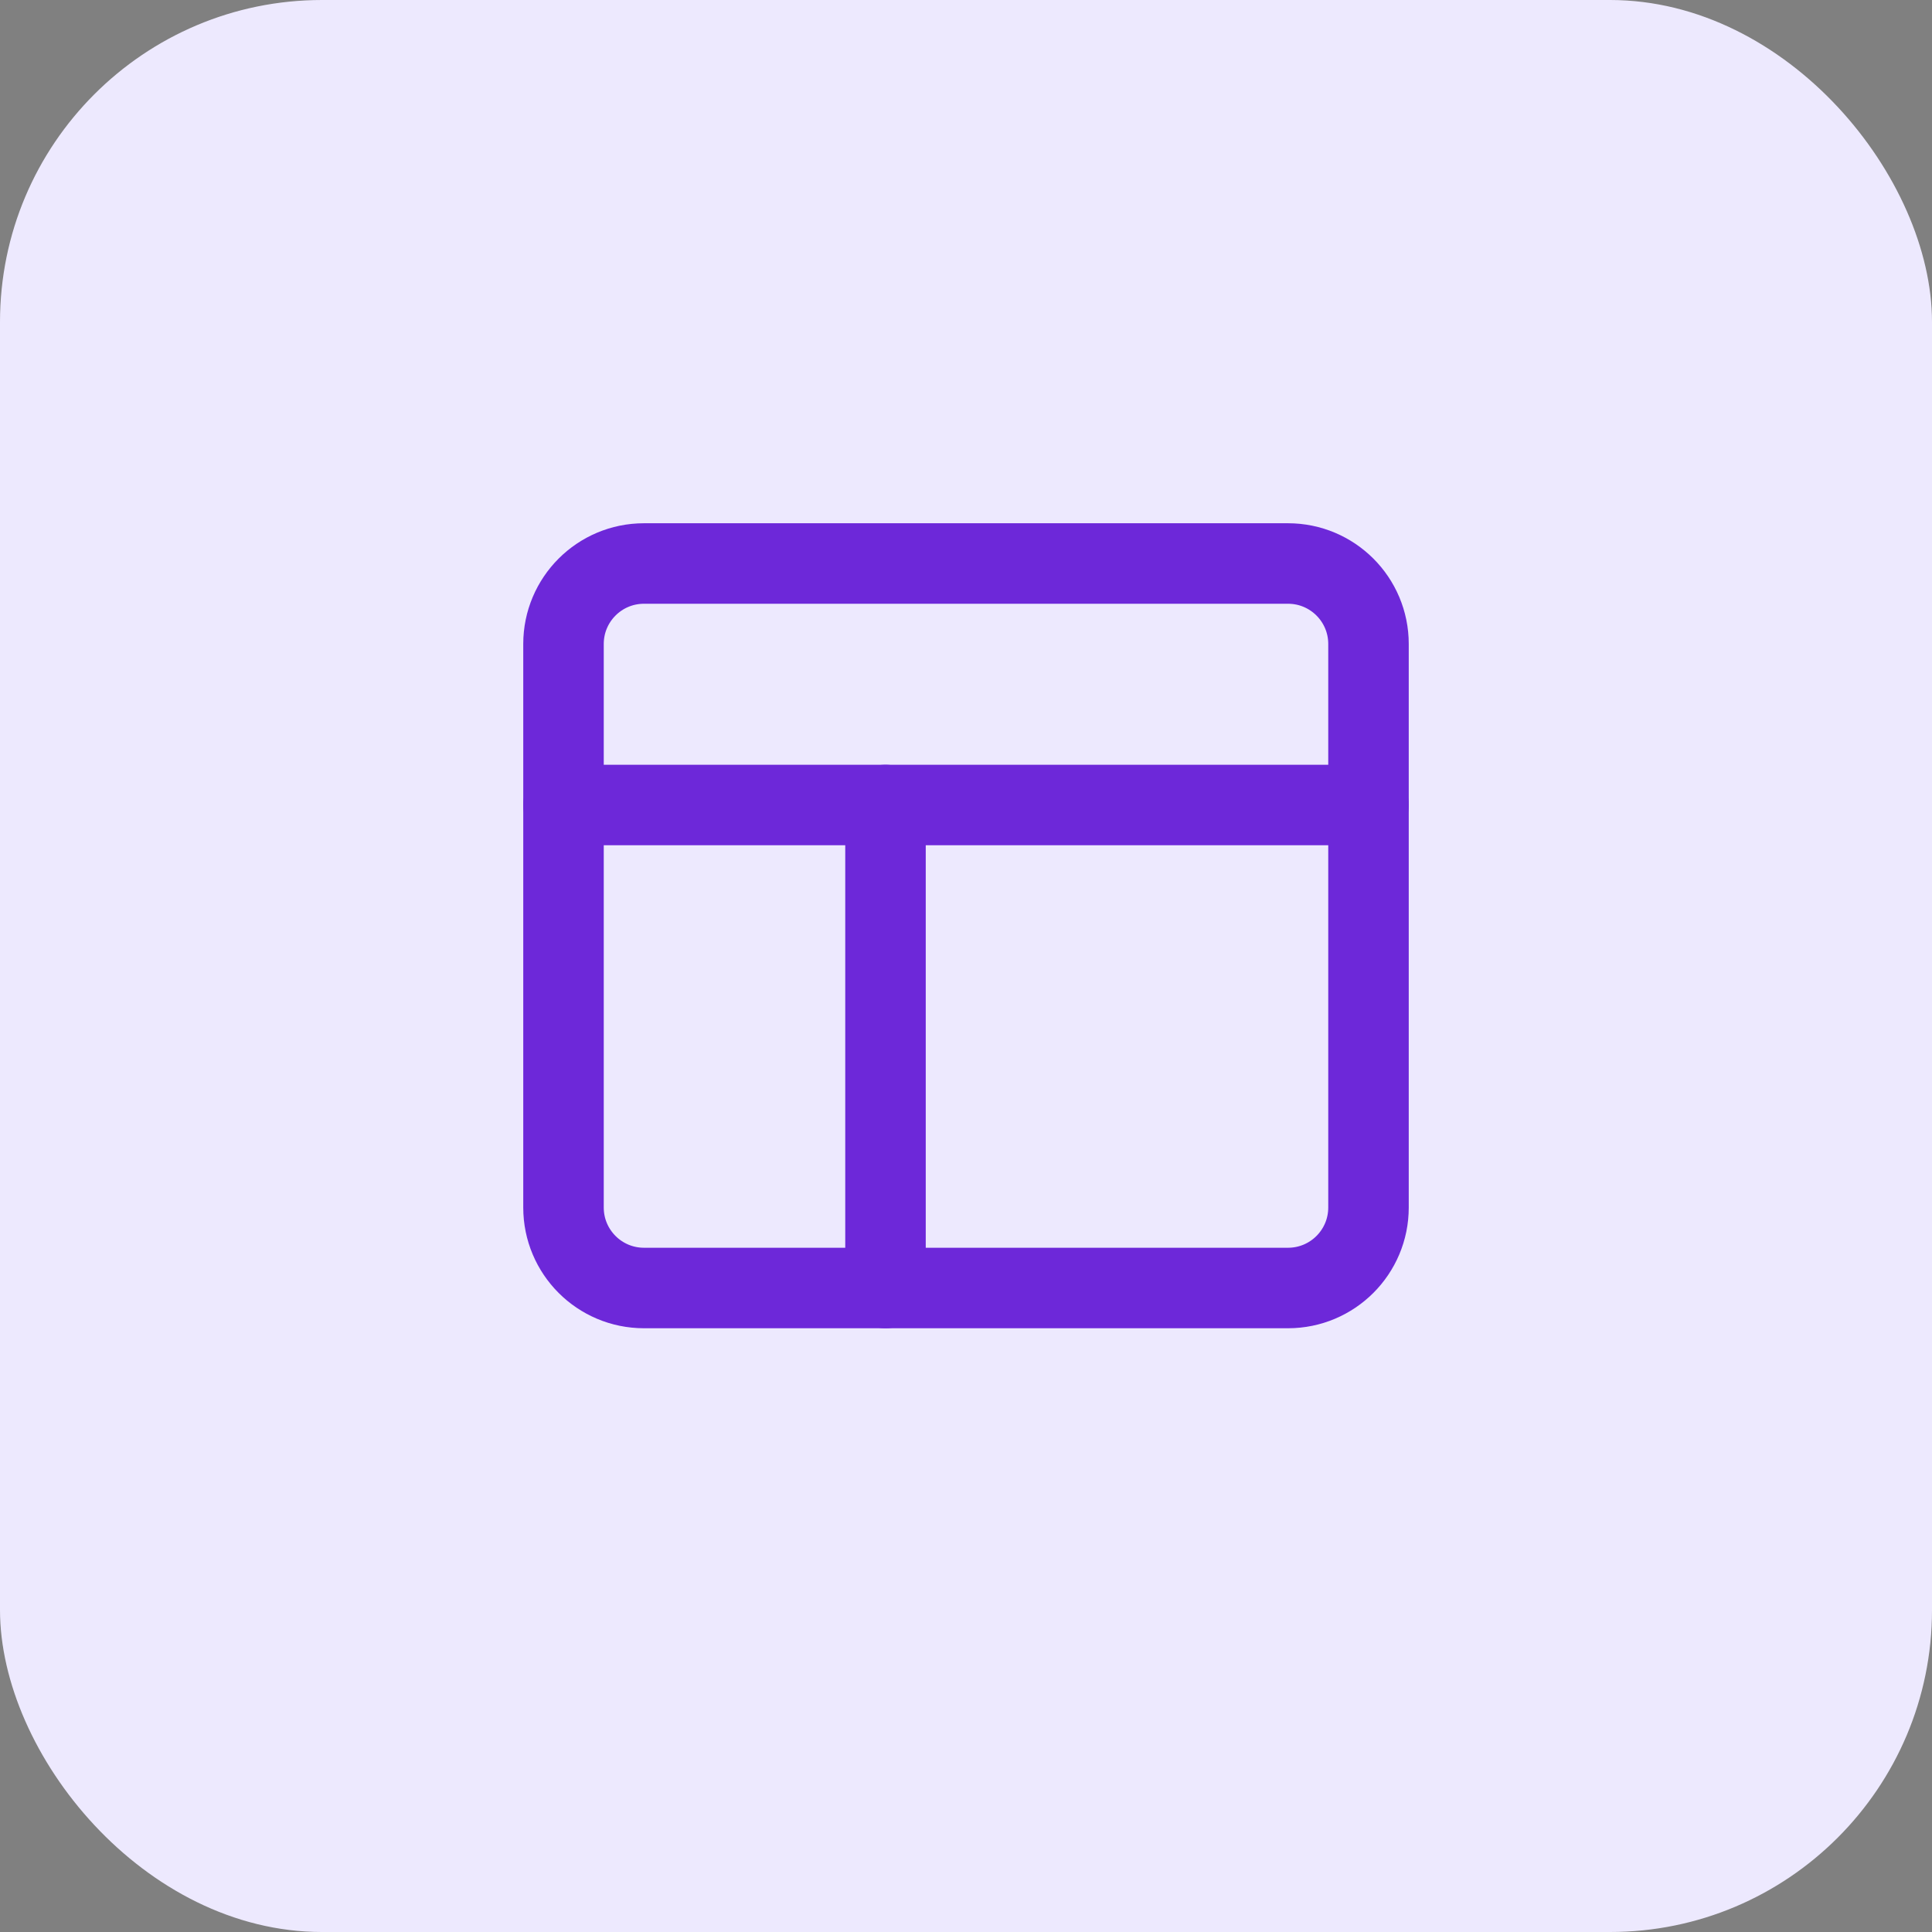
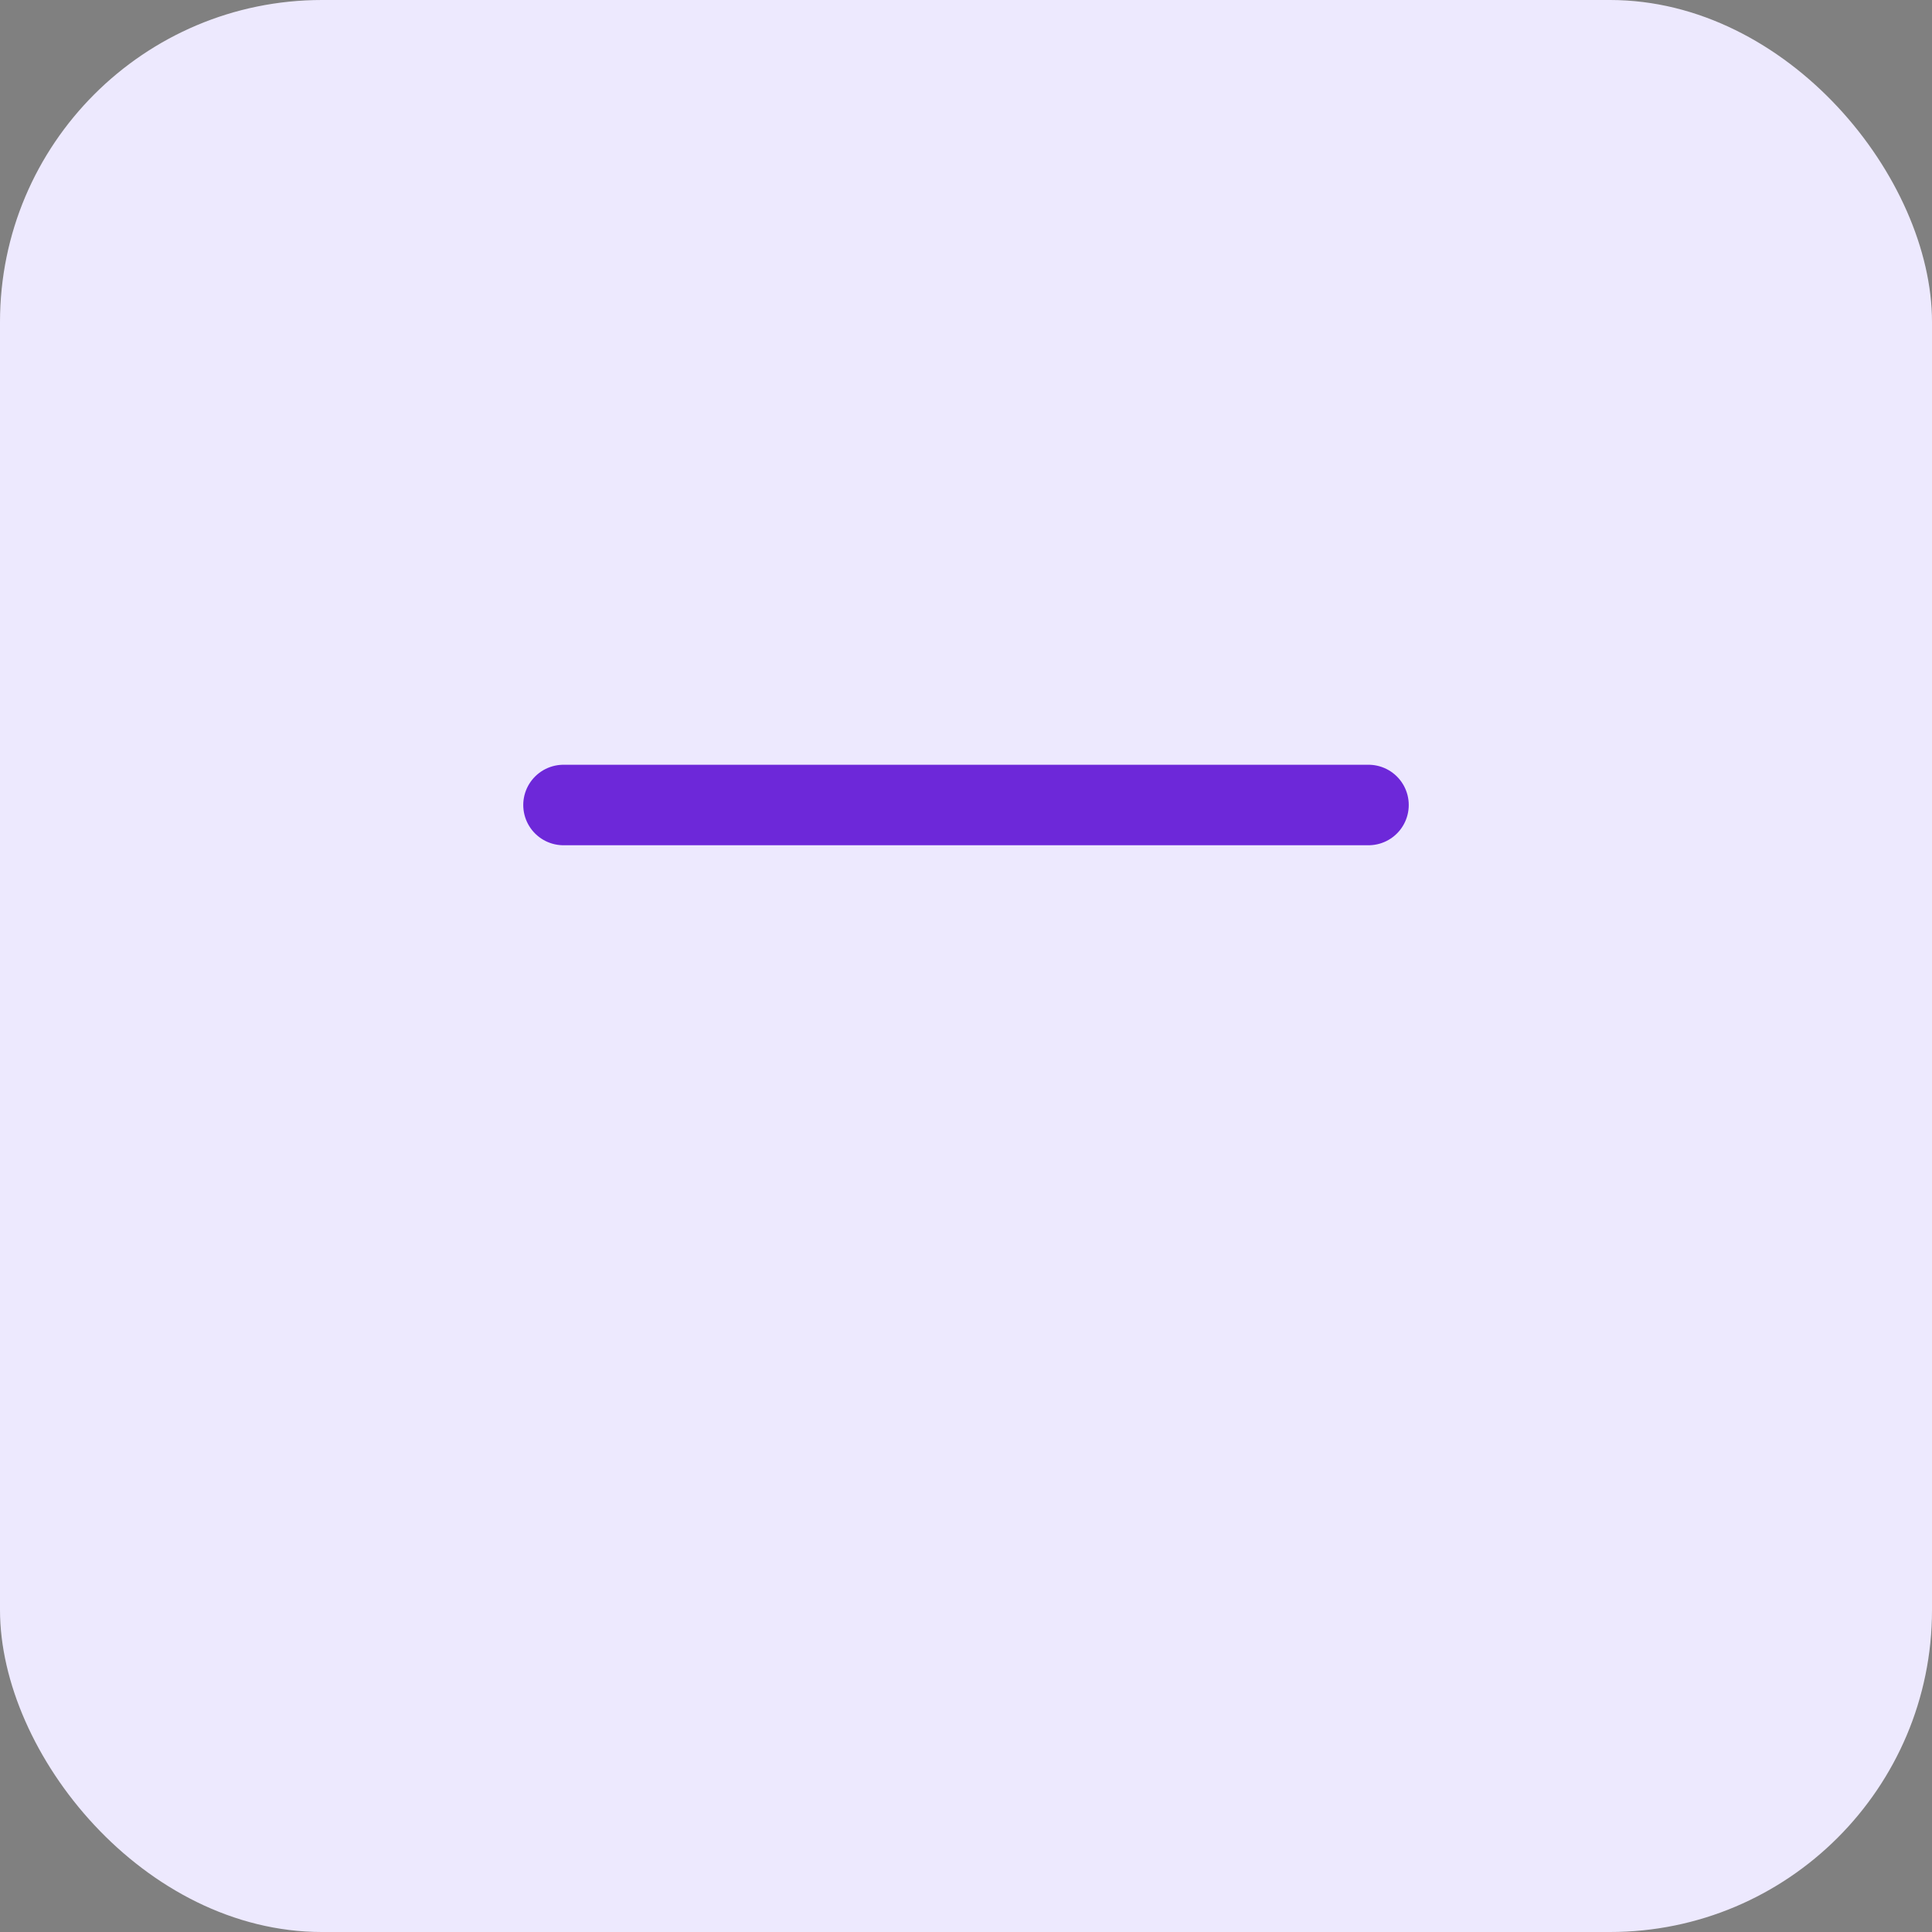
<svg xmlns="http://www.w3.org/2000/svg" width="48" height="48" viewBox="0 0 48 48" fill="none">
  <rect x="0" y="0" width="48" height="48" fill="#808080" stroke="none" />
  <rect width="48" height="48" rx="8" fill="#EDE9FE" />
-   <path d="M16 14H32C33.105 14 34 14.895 34 16V30C34 31.105 33.105 32 32 32H16C14.895 32 14 31.105 14 30V16C14 14.895 14.895 14 16 14Z" stroke="#6D28D9" stroke-width="2" stroke-linecap="round" stroke-linejoin="round" />
  <path d="M14 20H34" stroke="#6D28D9" stroke-width="2" stroke-linecap="round" stroke-linejoin="round" />
-   <path d="M22 32V20" stroke="#6D28D9" stroke-width="2" stroke-linecap="round" stroke-linejoin="round" />
</svg>